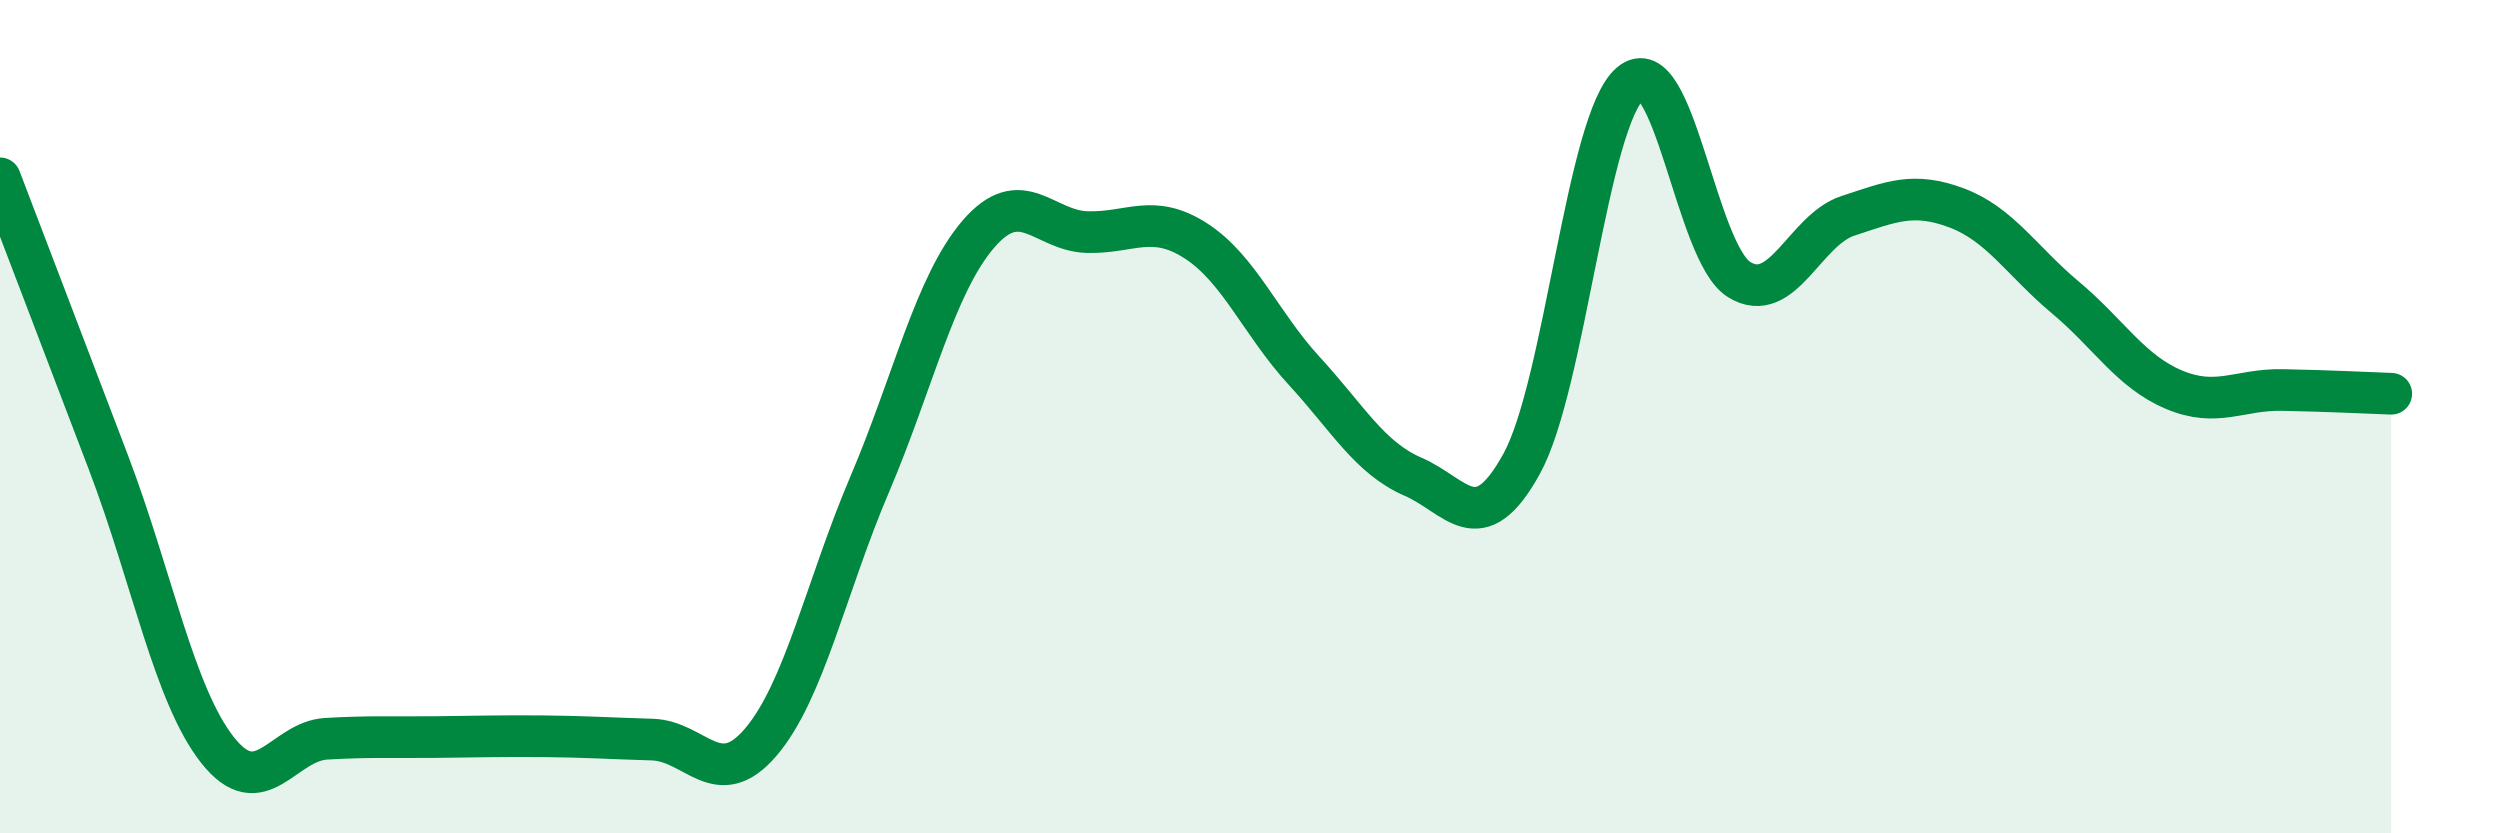
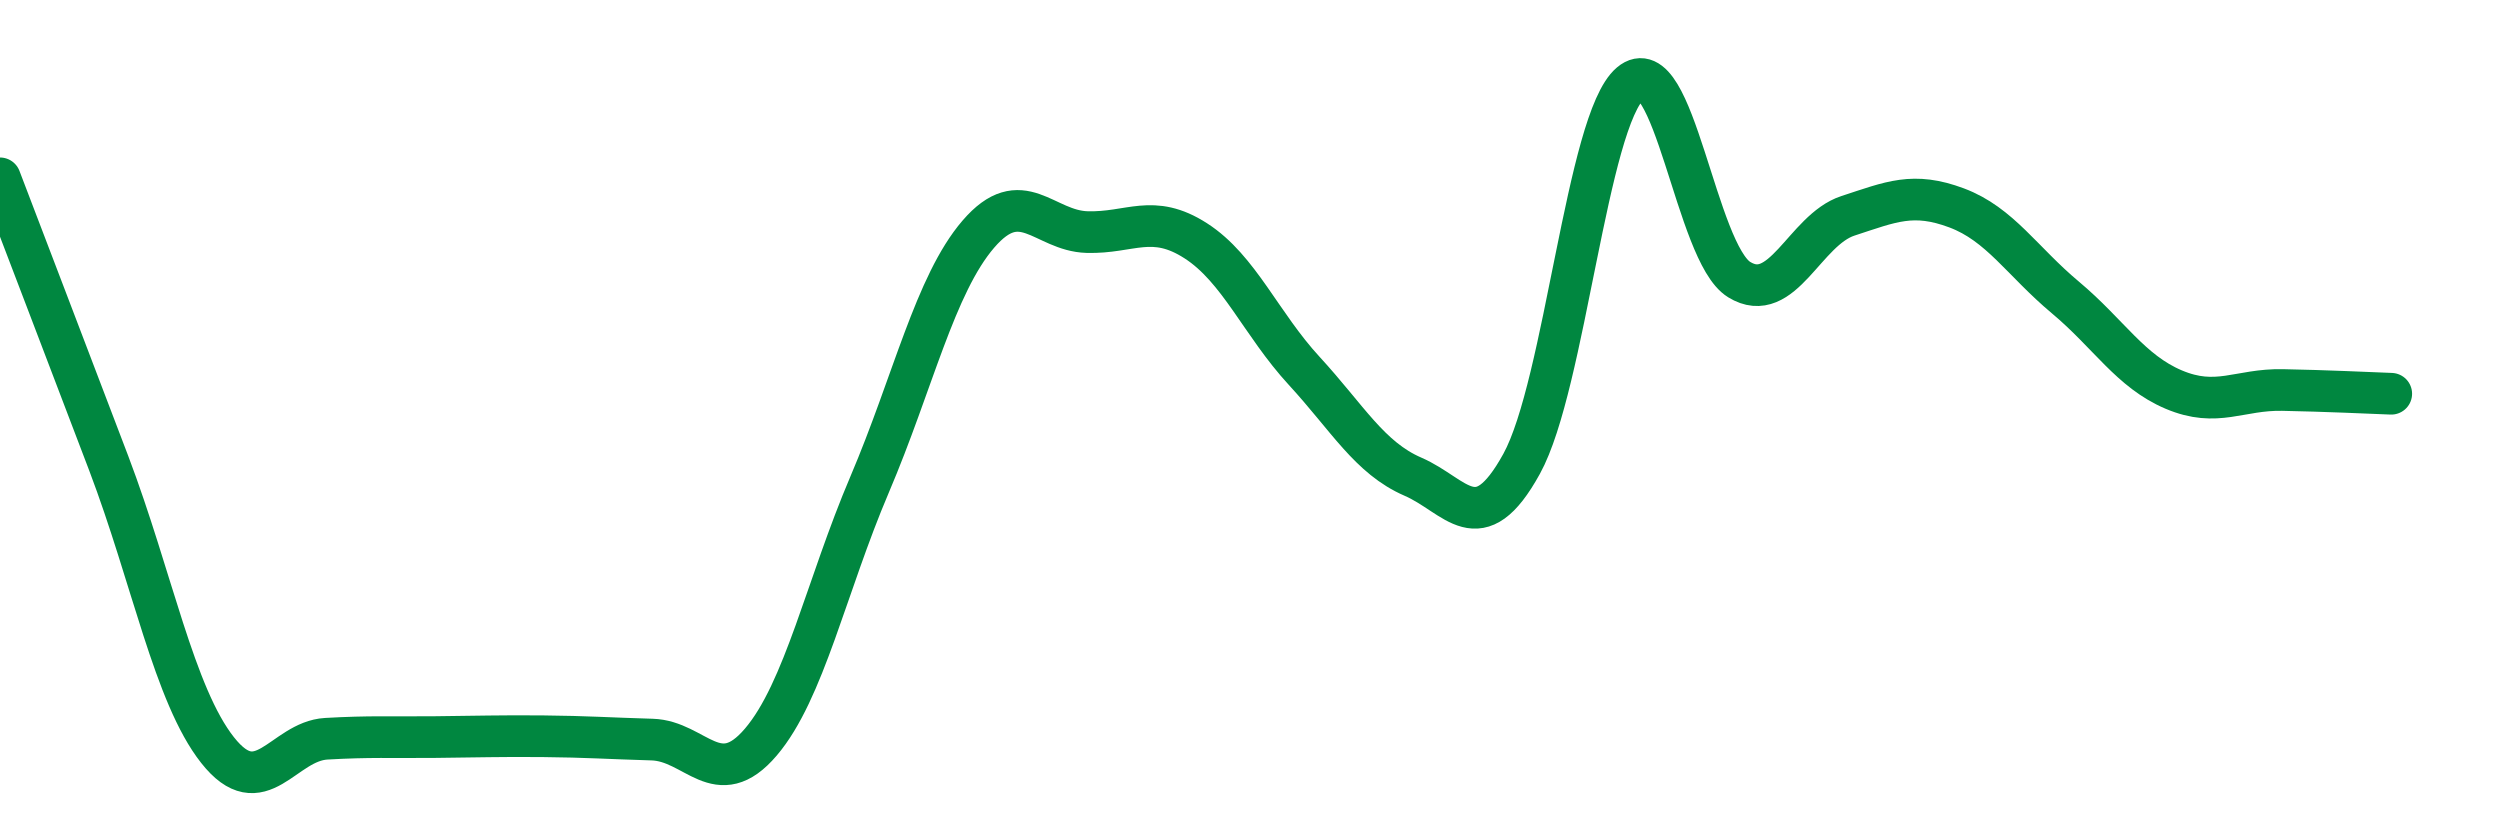
<svg xmlns="http://www.w3.org/2000/svg" width="60" height="20" viewBox="0 0 60 20">
-   <path d="M 0,4.28 C 0.52,5.65 1.57,8.38 2.61,11.12 C 3.65,13.86 4.18,16.68 5.22,18 C 6.26,19.32 6.79,17.79 7.83,17.73 C 8.87,17.67 9.39,17.7 10.43,17.69 C 11.47,17.68 12,17.66 13.04,17.67 C 14.08,17.68 14.61,17.72 15.65,17.75 C 16.69,17.78 17.22,19.03 18.26,17.81 C 19.3,16.59 19.83,14.07 20.87,11.63 C 21.91,9.19 22.44,6.83 23.48,5.62 C 24.52,4.41 25.05,5.54 26.09,5.57 C 27.13,5.6 27.66,5.11 28.7,5.78 C 29.74,6.45 30.26,7.77 31.3,8.9 C 32.34,10.03 32.87,10.99 33.91,11.44 C 34.95,11.89 35.48,13.02 36.52,11.13 C 37.56,9.24 38.09,2.88 39.13,2 C 40.17,1.12 40.7,6.07 41.74,6.71 C 42.78,7.35 43.31,5.52 44.35,5.18 C 45.39,4.84 45.92,4.6 46.96,4.99 C 48,5.38 48.53,6.27 49.57,7.14 C 50.61,8.01 51.13,8.91 52.17,9.35 C 53.21,9.79 53.74,9.34 54.78,9.36 C 55.82,9.38 56.87,9.43 57.39,9.45L57.39 20L0 20Z" fill="#008740" opacity="0.1" stroke-linecap="round" stroke-linejoin="round" />
  <path d="M 0,4.28 C 0.52,5.65 1.57,8.38 2.61,11.12 C 3.65,13.86 4.18,16.68 5.22,18 C 6.26,19.32 6.79,17.79 7.83,17.73 C 8.87,17.67 9.39,17.7 10.43,17.69 C 11.47,17.68 12,17.66 13.04,17.67 C 14.08,17.68 14.61,17.72 15.65,17.75 C 16.69,17.78 17.22,19.03 18.26,17.81 C 19.3,16.59 19.83,14.07 20.87,11.63 C 21.91,9.19 22.44,6.83 23.48,5.62 C 24.52,4.41 25.05,5.54 26.09,5.57 C 27.13,5.6 27.66,5.11 28.7,5.78 C 29.74,6.45 30.26,7.77 31.3,8.9 C 32.34,10.03 32.87,10.99 33.91,11.44 C 34.95,11.89 35.48,13.02 36.52,11.13 C 37.56,9.24 38.09,2.88 39.13,2 C 40.17,1.12 40.7,6.07 41.74,6.71 C 42.78,7.35 43.31,5.52 44.35,5.18 C 45.39,4.84 45.92,4.6 46.96,4.99 C 48,5.38 48.53,6.27 49.57,7.14 C 50.61,8.01 51.13,8.91 52.17,9.35 C 53.21,9.79 53.74,9.34 54.78,9.36 C 55.82,9.38 56.87,9.43 57.39,9.45" stroke="#008740" stroke-width="1" fill="none" stroke-linecap="round" stroke-linejoin="round" />
</svg>